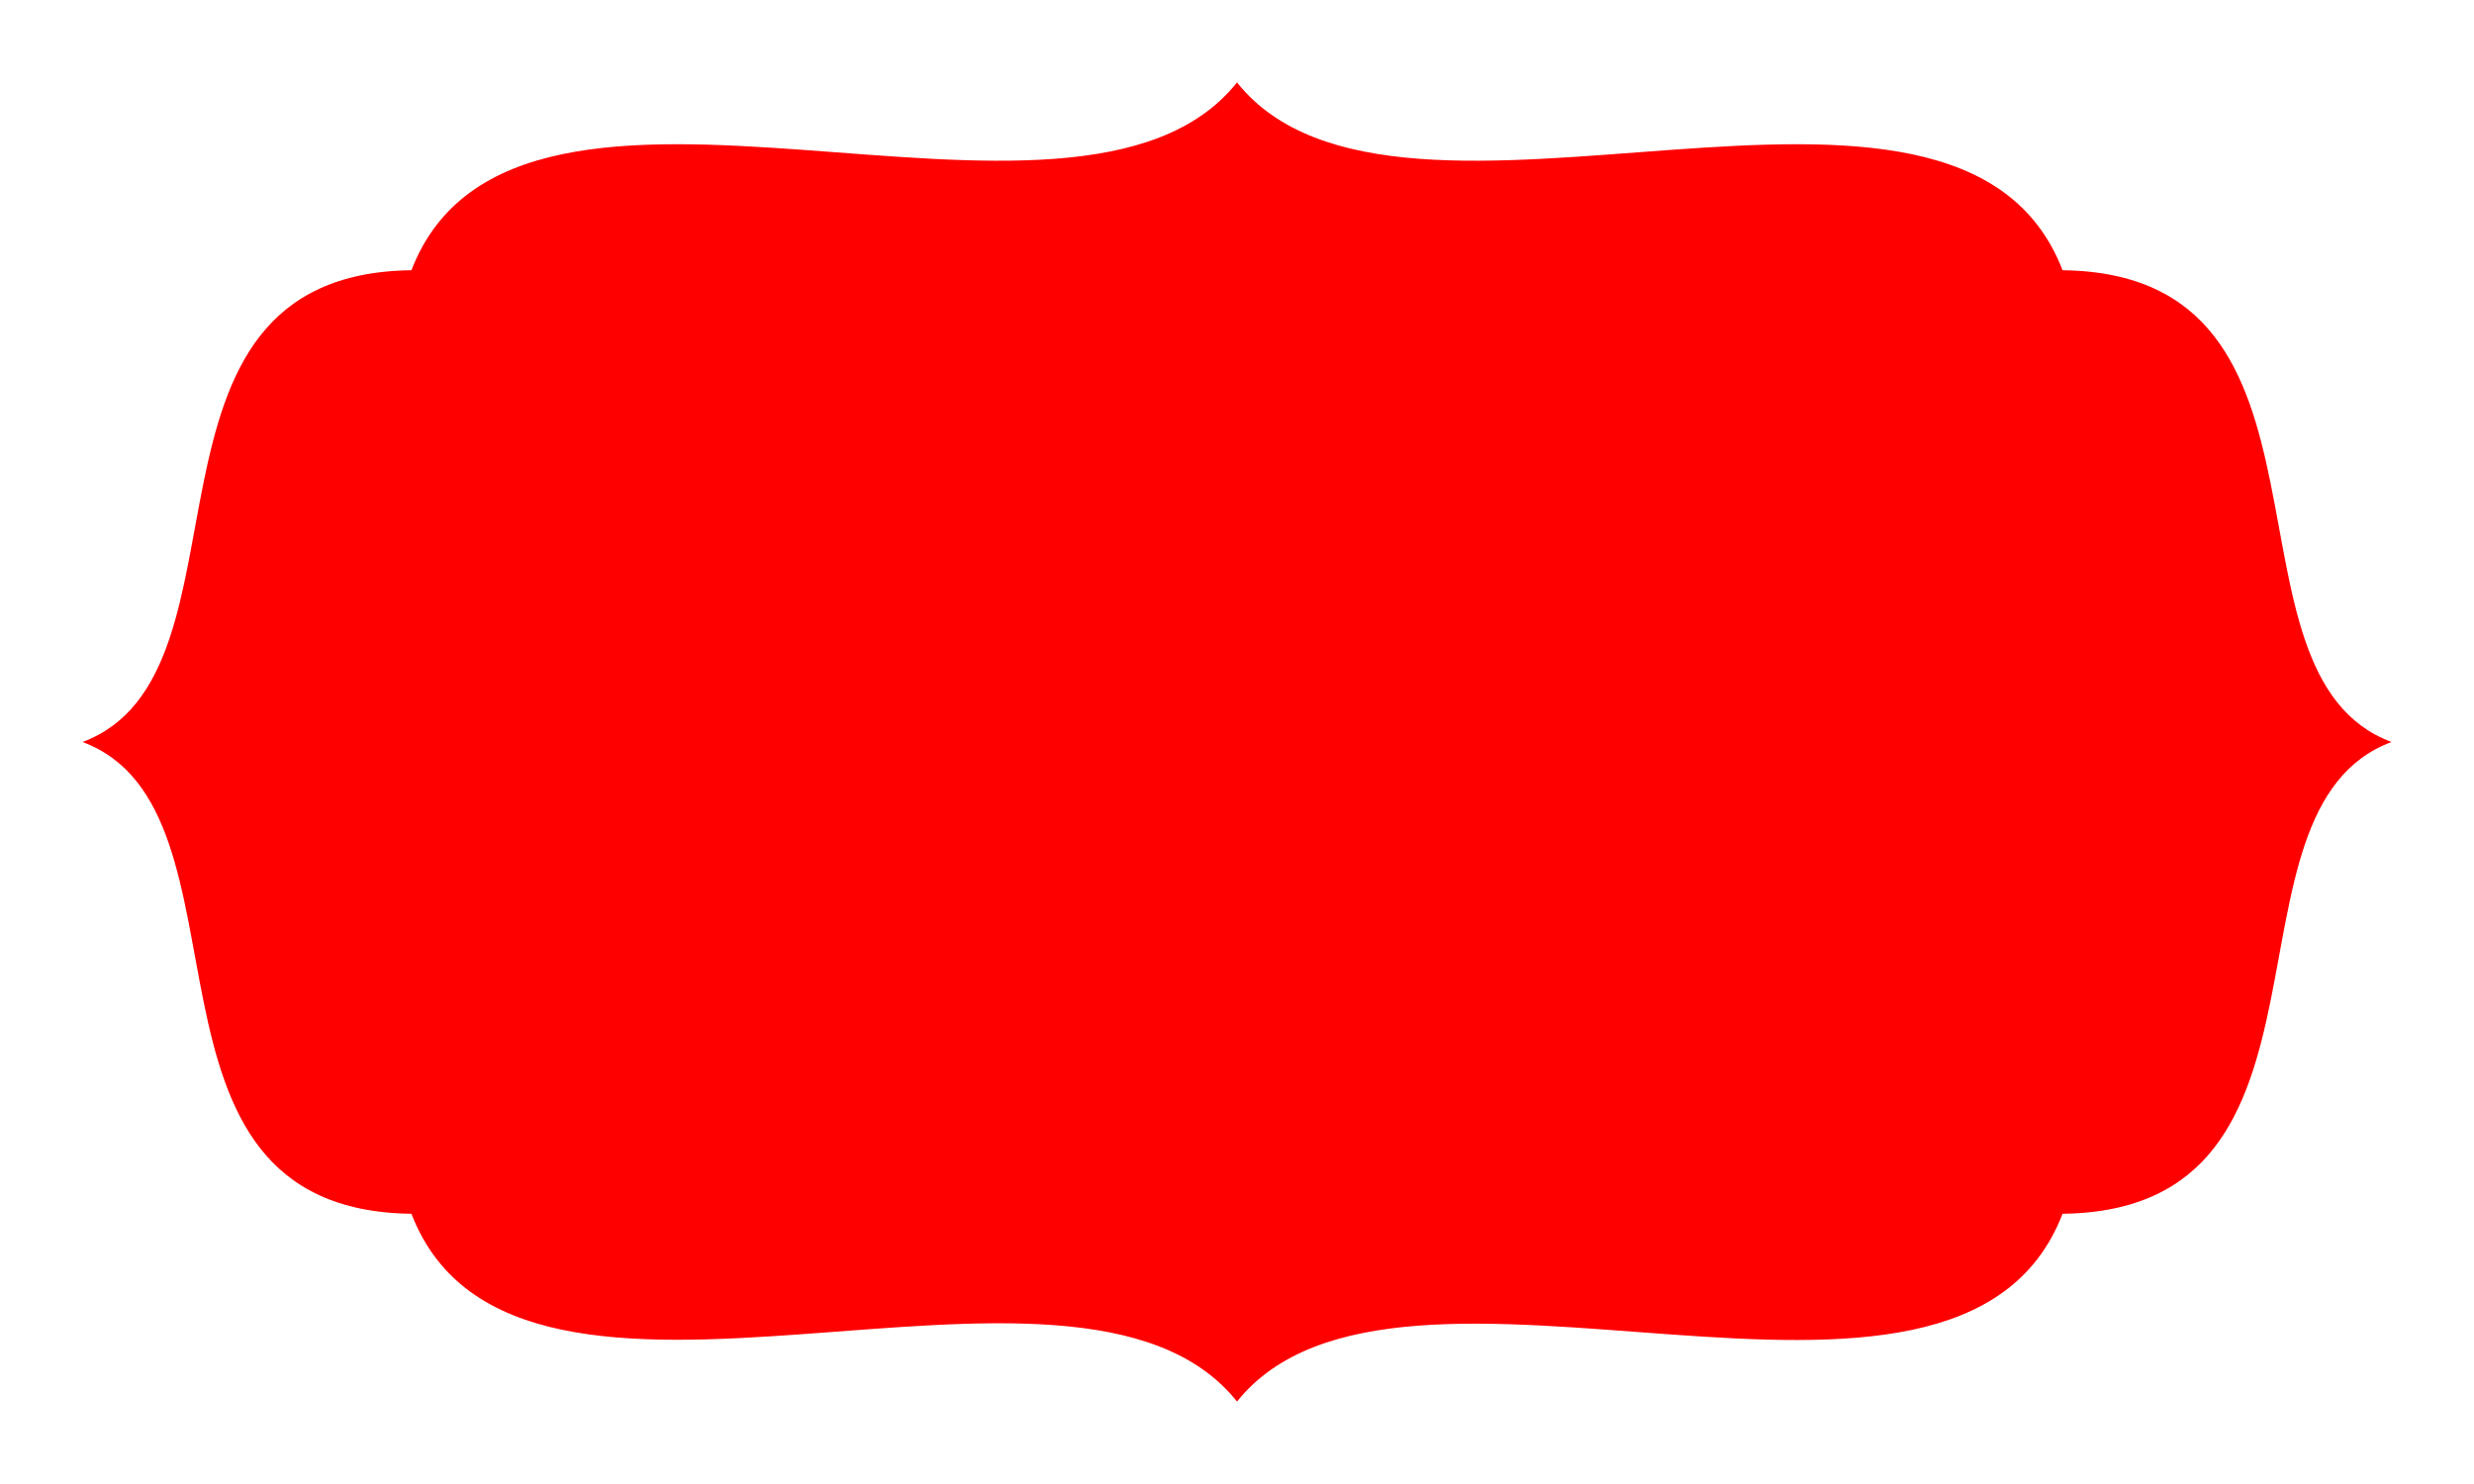
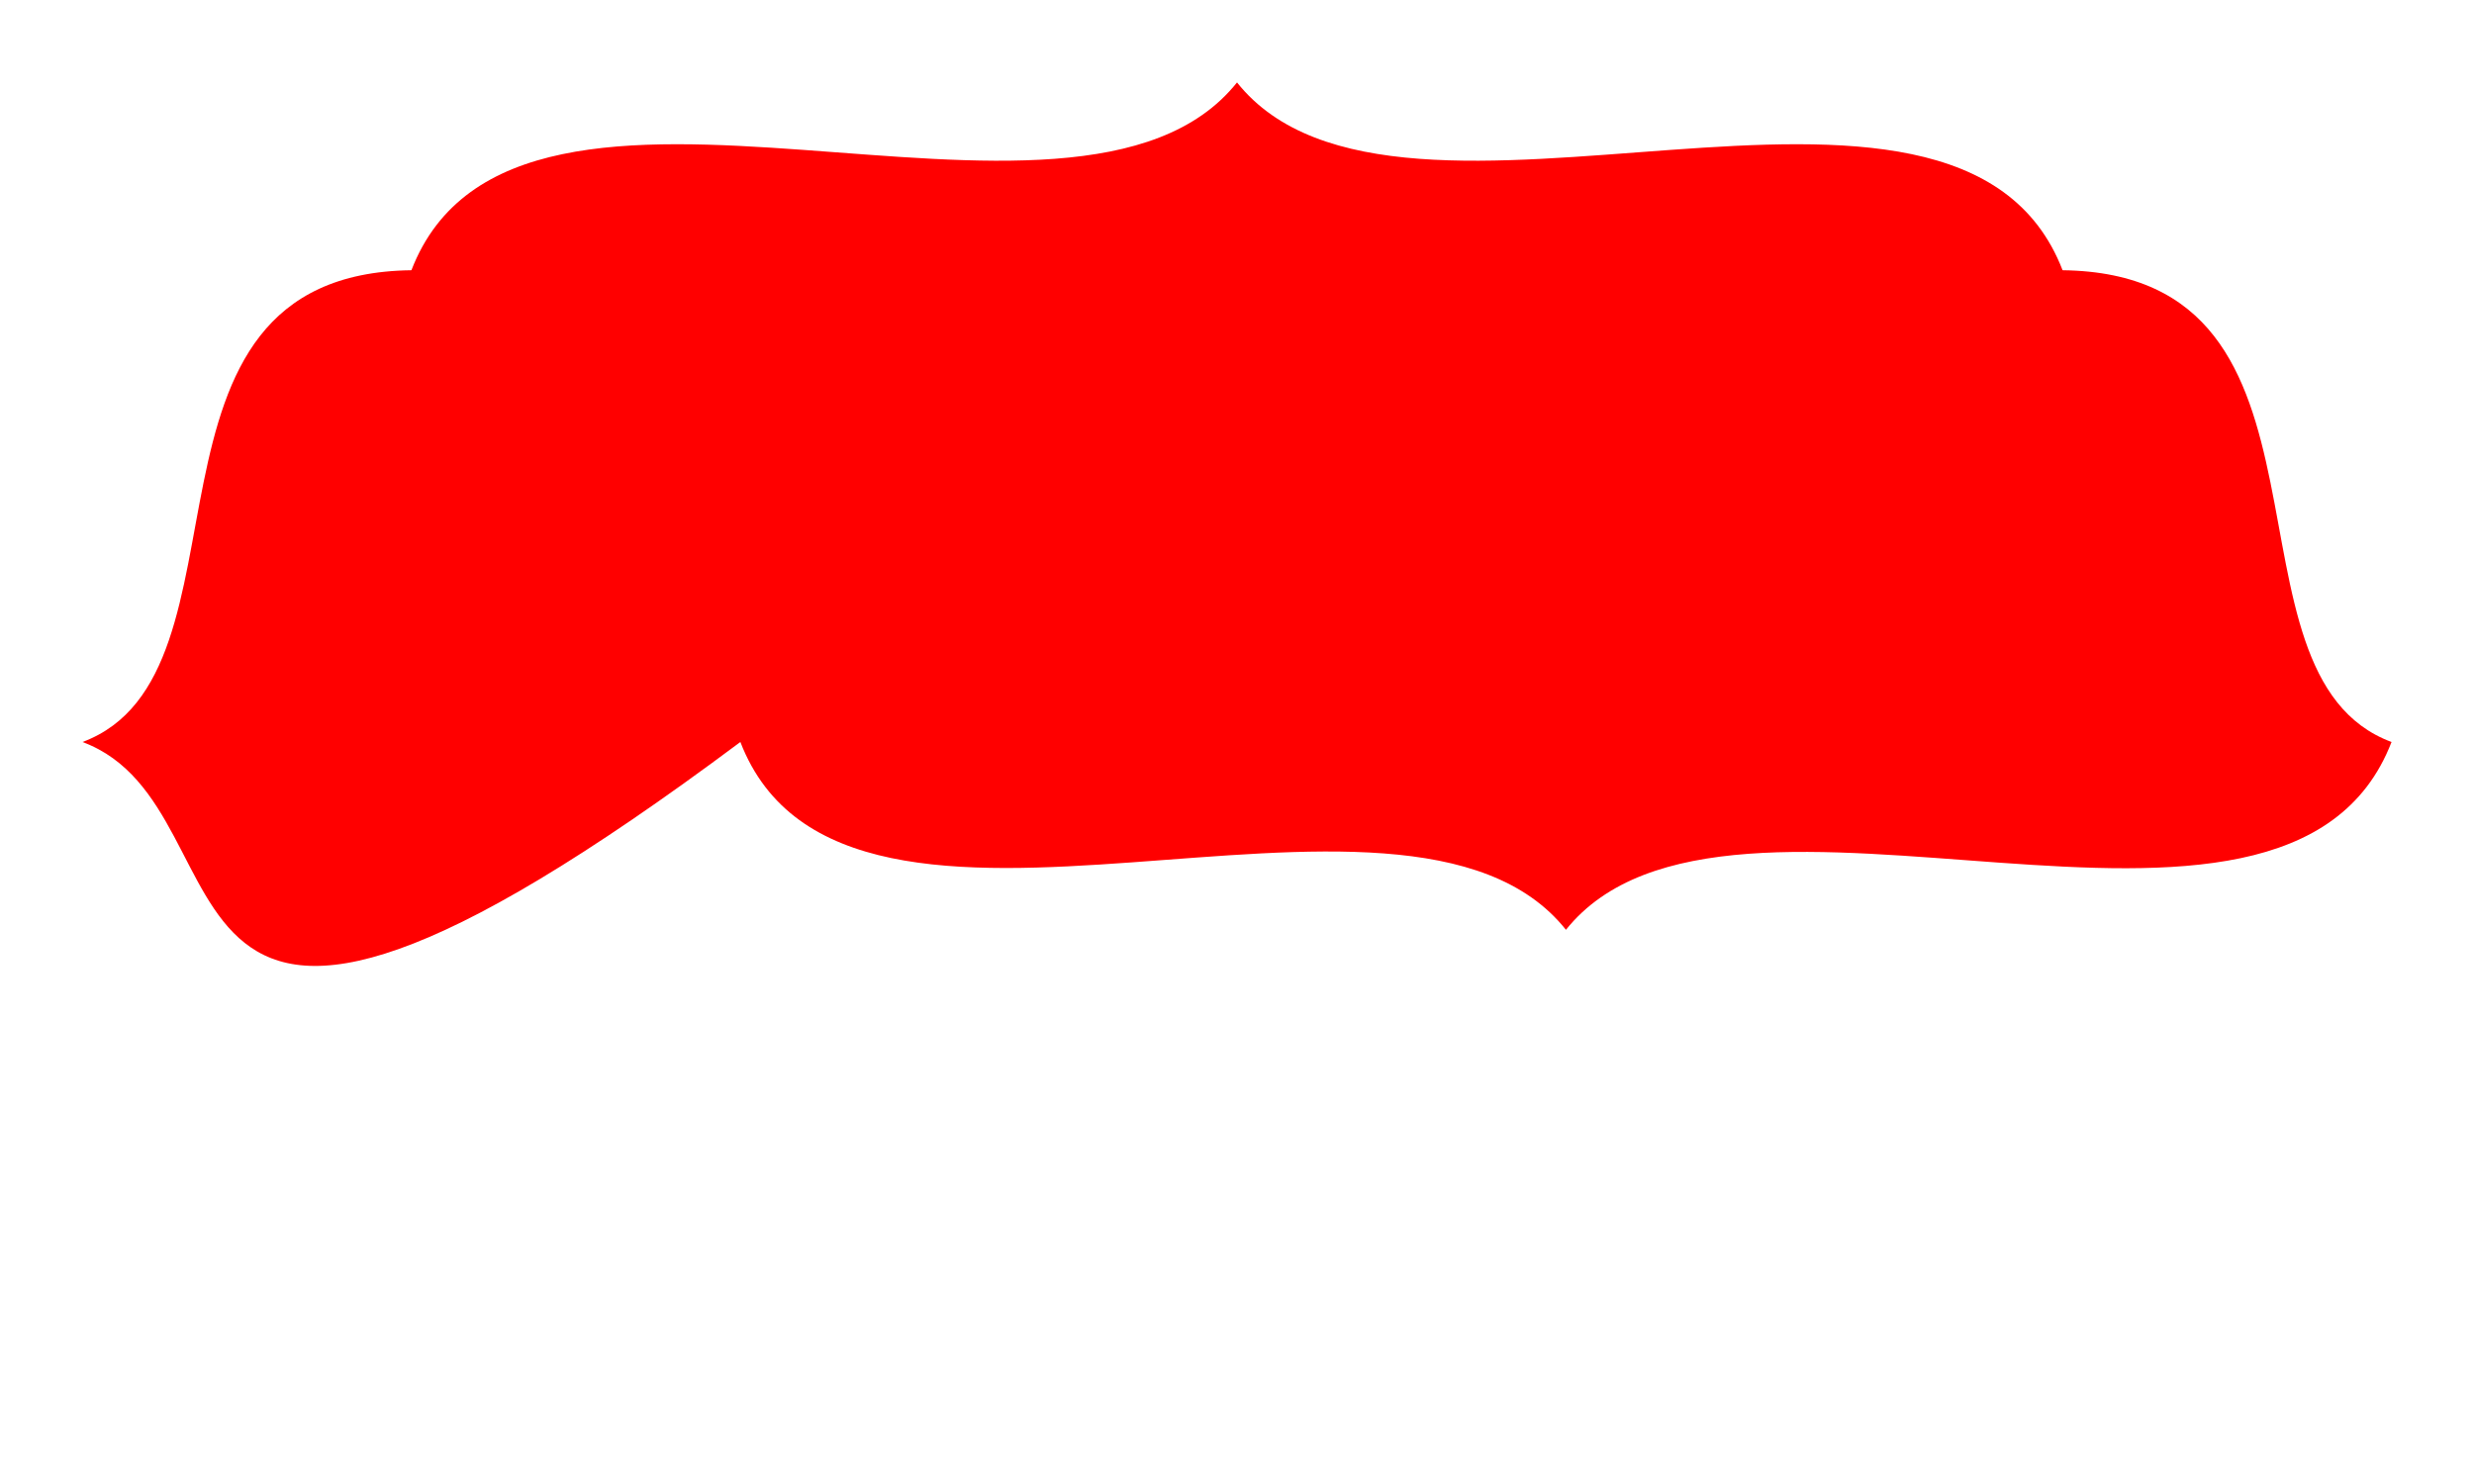
<svg xmlns="http://www.w3.org/2000/svg" version="1.1" id="Guides" x="0px" y="0px" viewBox="0 0 270 162" style="enable-background:new 0 0 270 162;" xml:space="preserve">
  <style type="text/css">
	.st0{fill:#FF0000;}
</style>
  <g>
-     <path class="st0" d="M9,81c19.9-7.4,3.4-51.1,35.9-51.5C56.4-0.3,117.4,31.1,135,9c17.6,22.1,78.6-9.3,90.1,20.5   c32.5,0.4,16,44.1,35.9,51.5c-19.9,7.4-3.4,51.1-35.9,51.5c-11.5,29.8-72.5-1.5-90.1,20.5c-17.6-22.1-78.6,9.3-90.1-20.5   C12.4,132.1,28.9,88.4,9,81z" />
+     <path class="st0" d="M9,81c19.9-7.4,3.4-51.1,35.9-51.5C56.4-0.3,117.4,31.1,135,9c17.6,22.1,78.6-9.3,90.1,20.5   c32.5,0.4,16,44.1,35.9,51.5c-11.5,29.8-72.5-1.5-90.1,20.5c-17.6-22.1-78.6,9.3-90.1-20.5   C12.4,132.1,28.9,88.4,9,81z" />
  </g>
</svg>